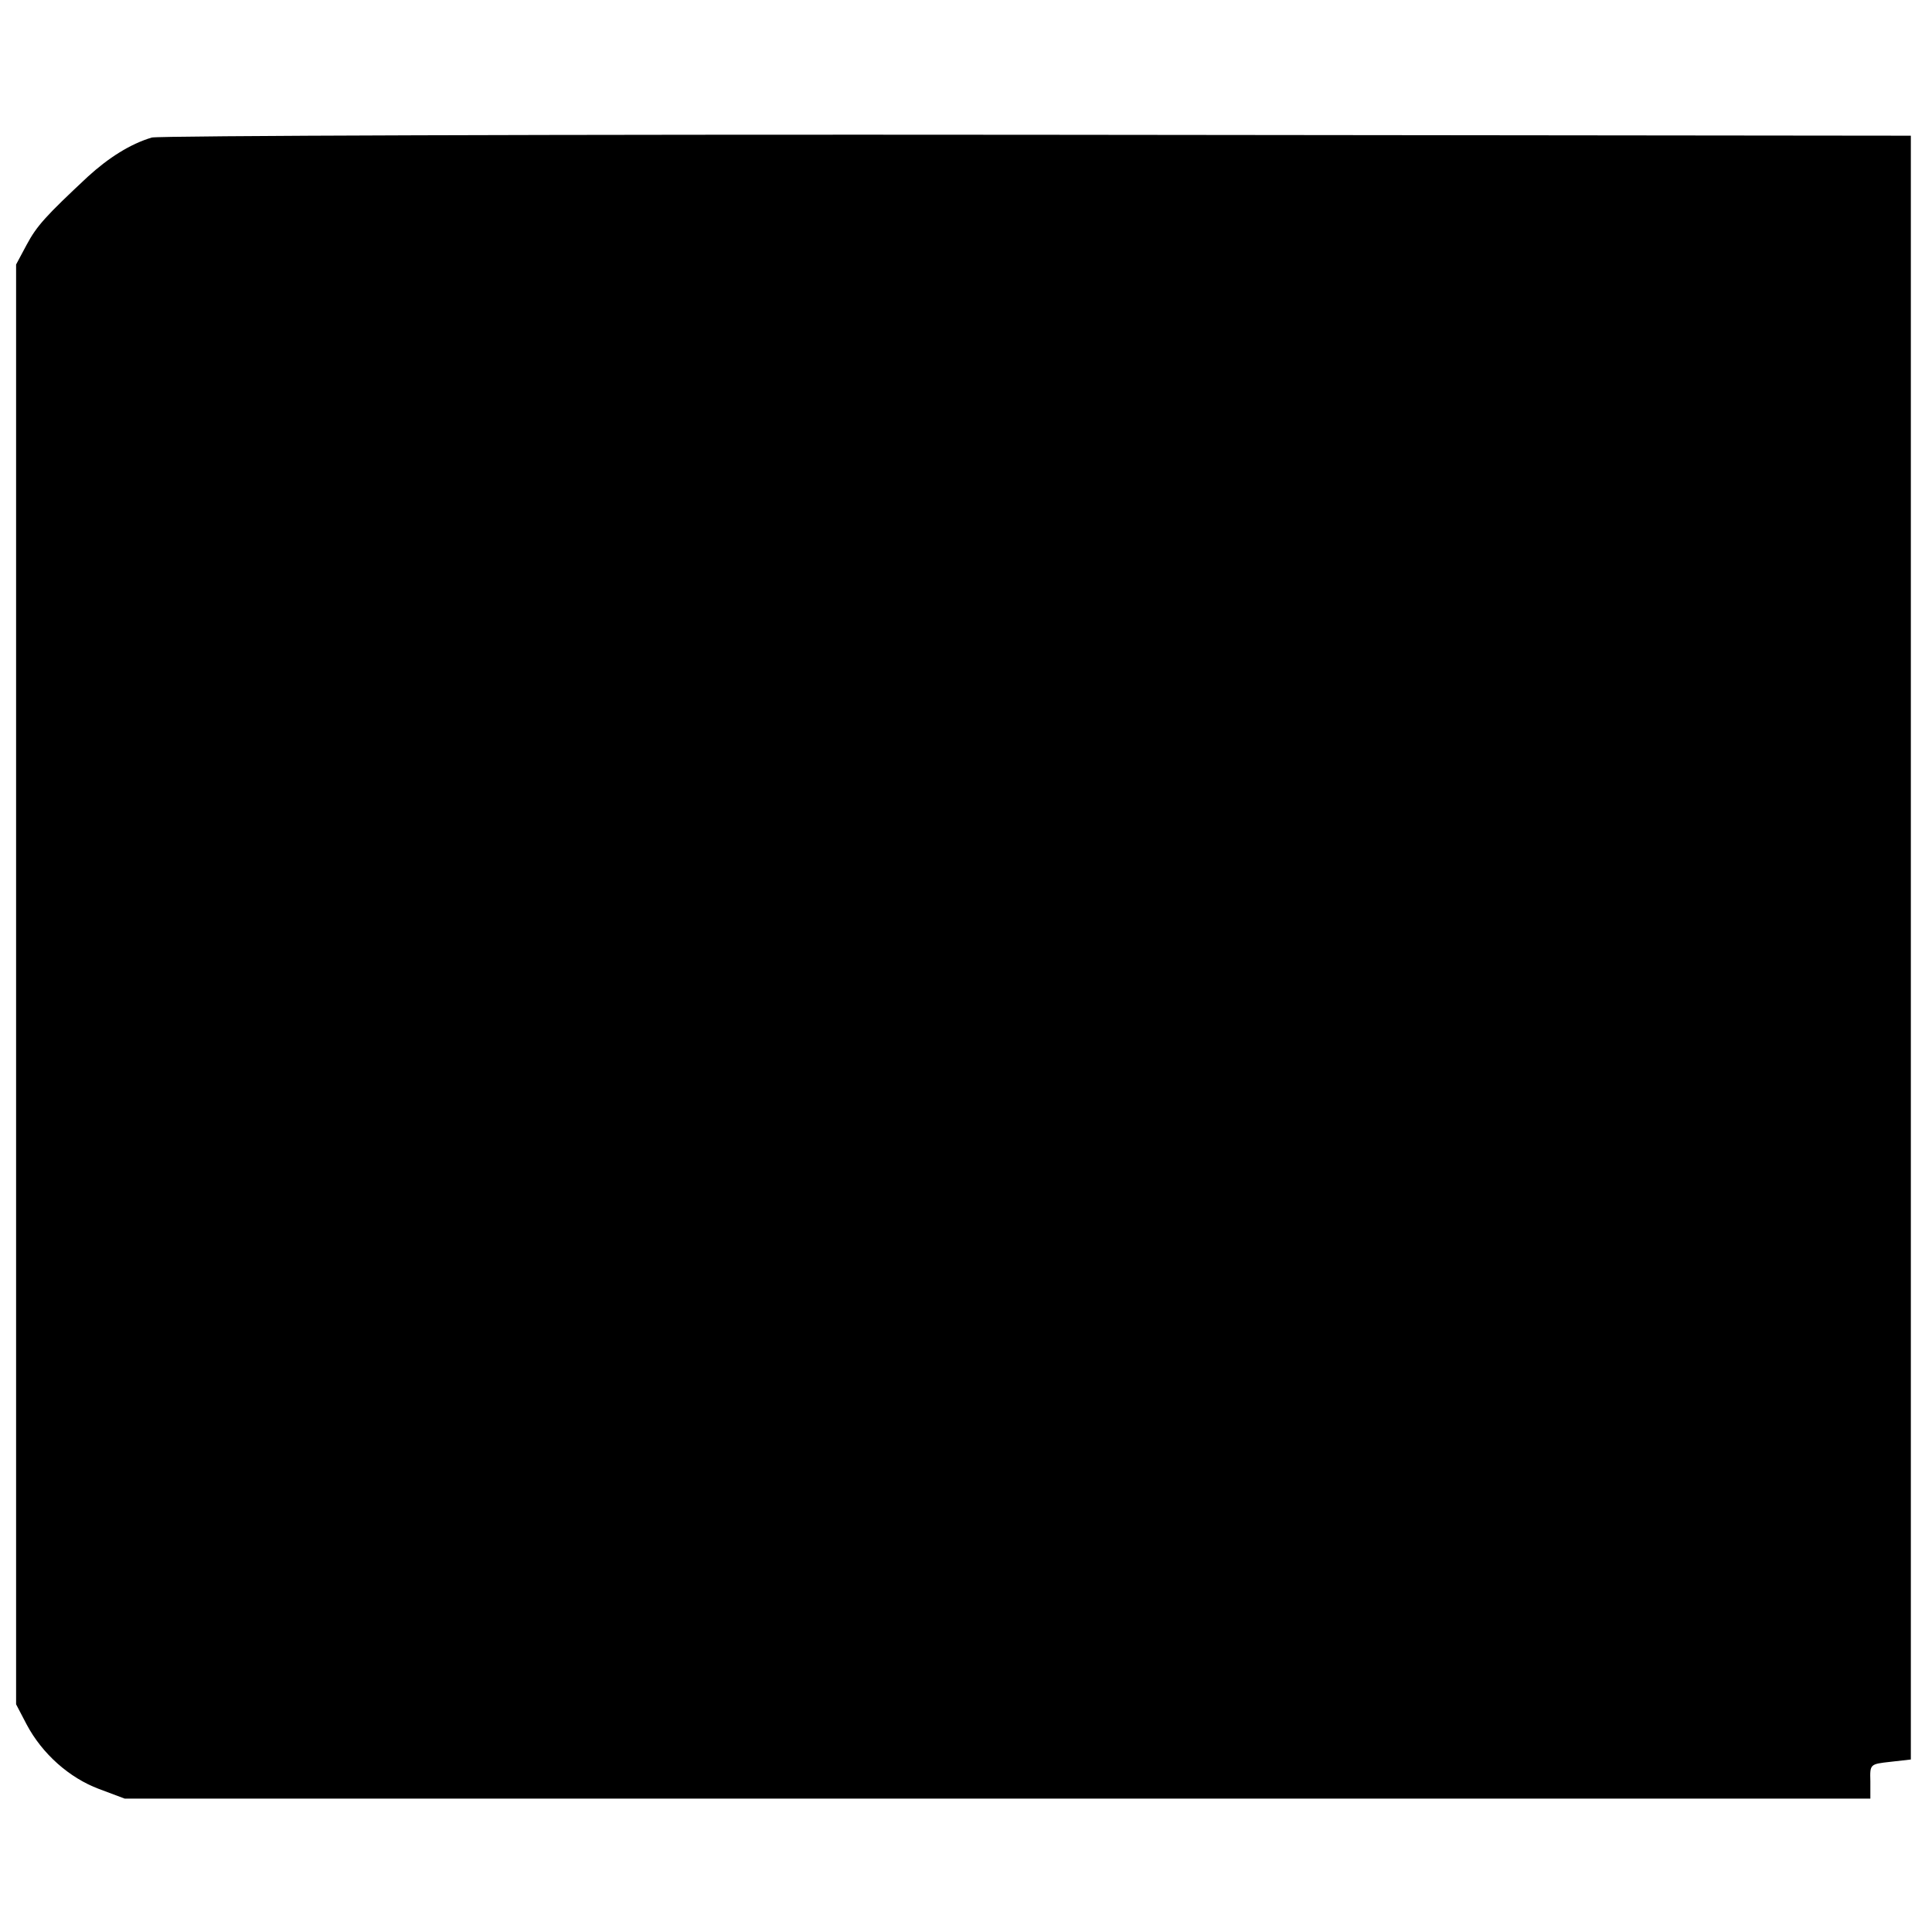
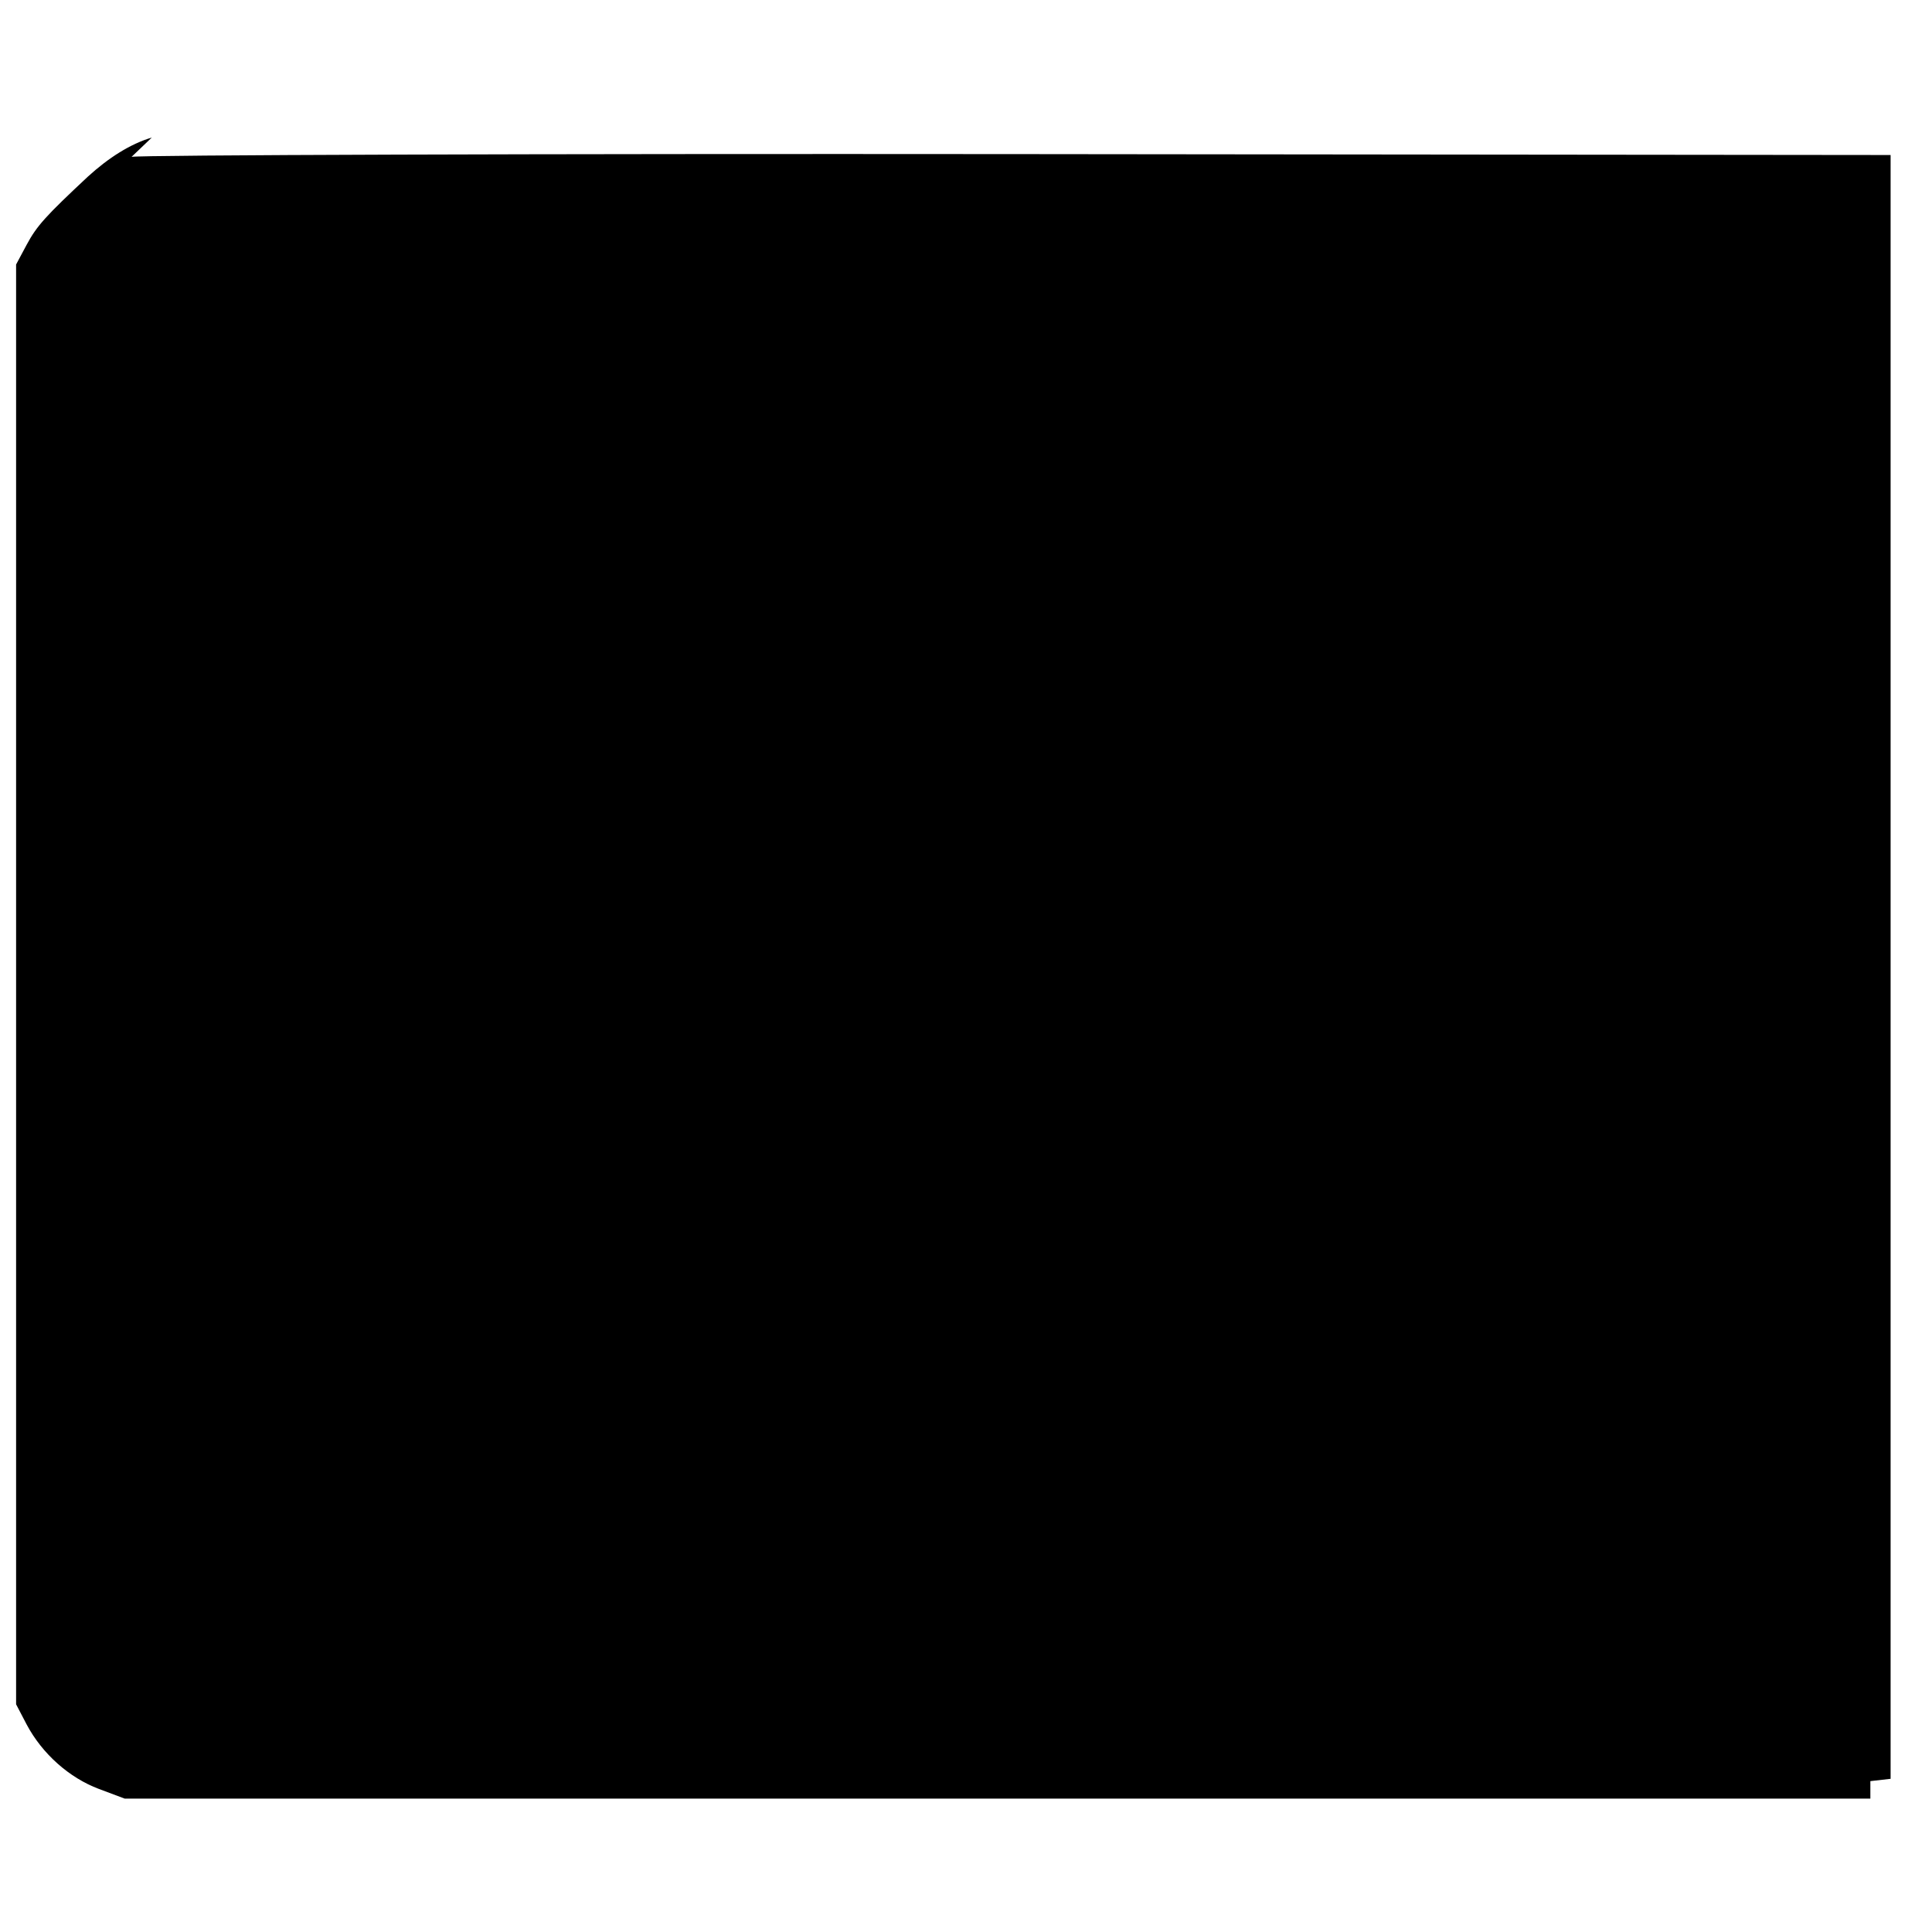
<svg xmlns="http://www.w3.org/2000/svg" version="1.0" width="420pt" height="420pt" viewBox="0 0 420 420" preserveAspectRatio="xMidYMid meet">
  <g transform="translate(0,420) scale(0.1,-0.1)" fill="#000000" stroke="none">
-     <path d="M330 3901 c-47 -14 -94 -44 -139 -85 -92 -86 -111 -107 -133 -148 l-23 -43 0 -1565 0 -1565 23 -44 c34 -64 93 -116 157 -140 l56 -21 1898 0 1897 0 0 38 c-1 37 -1 37 44 42 l44 5 0 1765 0 1765 -1900 2 c-1044 1 -1910 -2 -1924 -6z" />
+     <path d="M330 3901 c-47 -14 -94 -44 -139 -85 -92 -86 -111 -107 -133 -148 l-23 -43 0 -1565 0 -1565 23 -44 c34 -64 93 -116 157 -140 l56 -21 1898 0 1897 0 0 38 l44 5 0 1765 0 1765 -1900 2 c-1044 1 -1910 -2 -1924 -6z" />
  </g>
</svg>